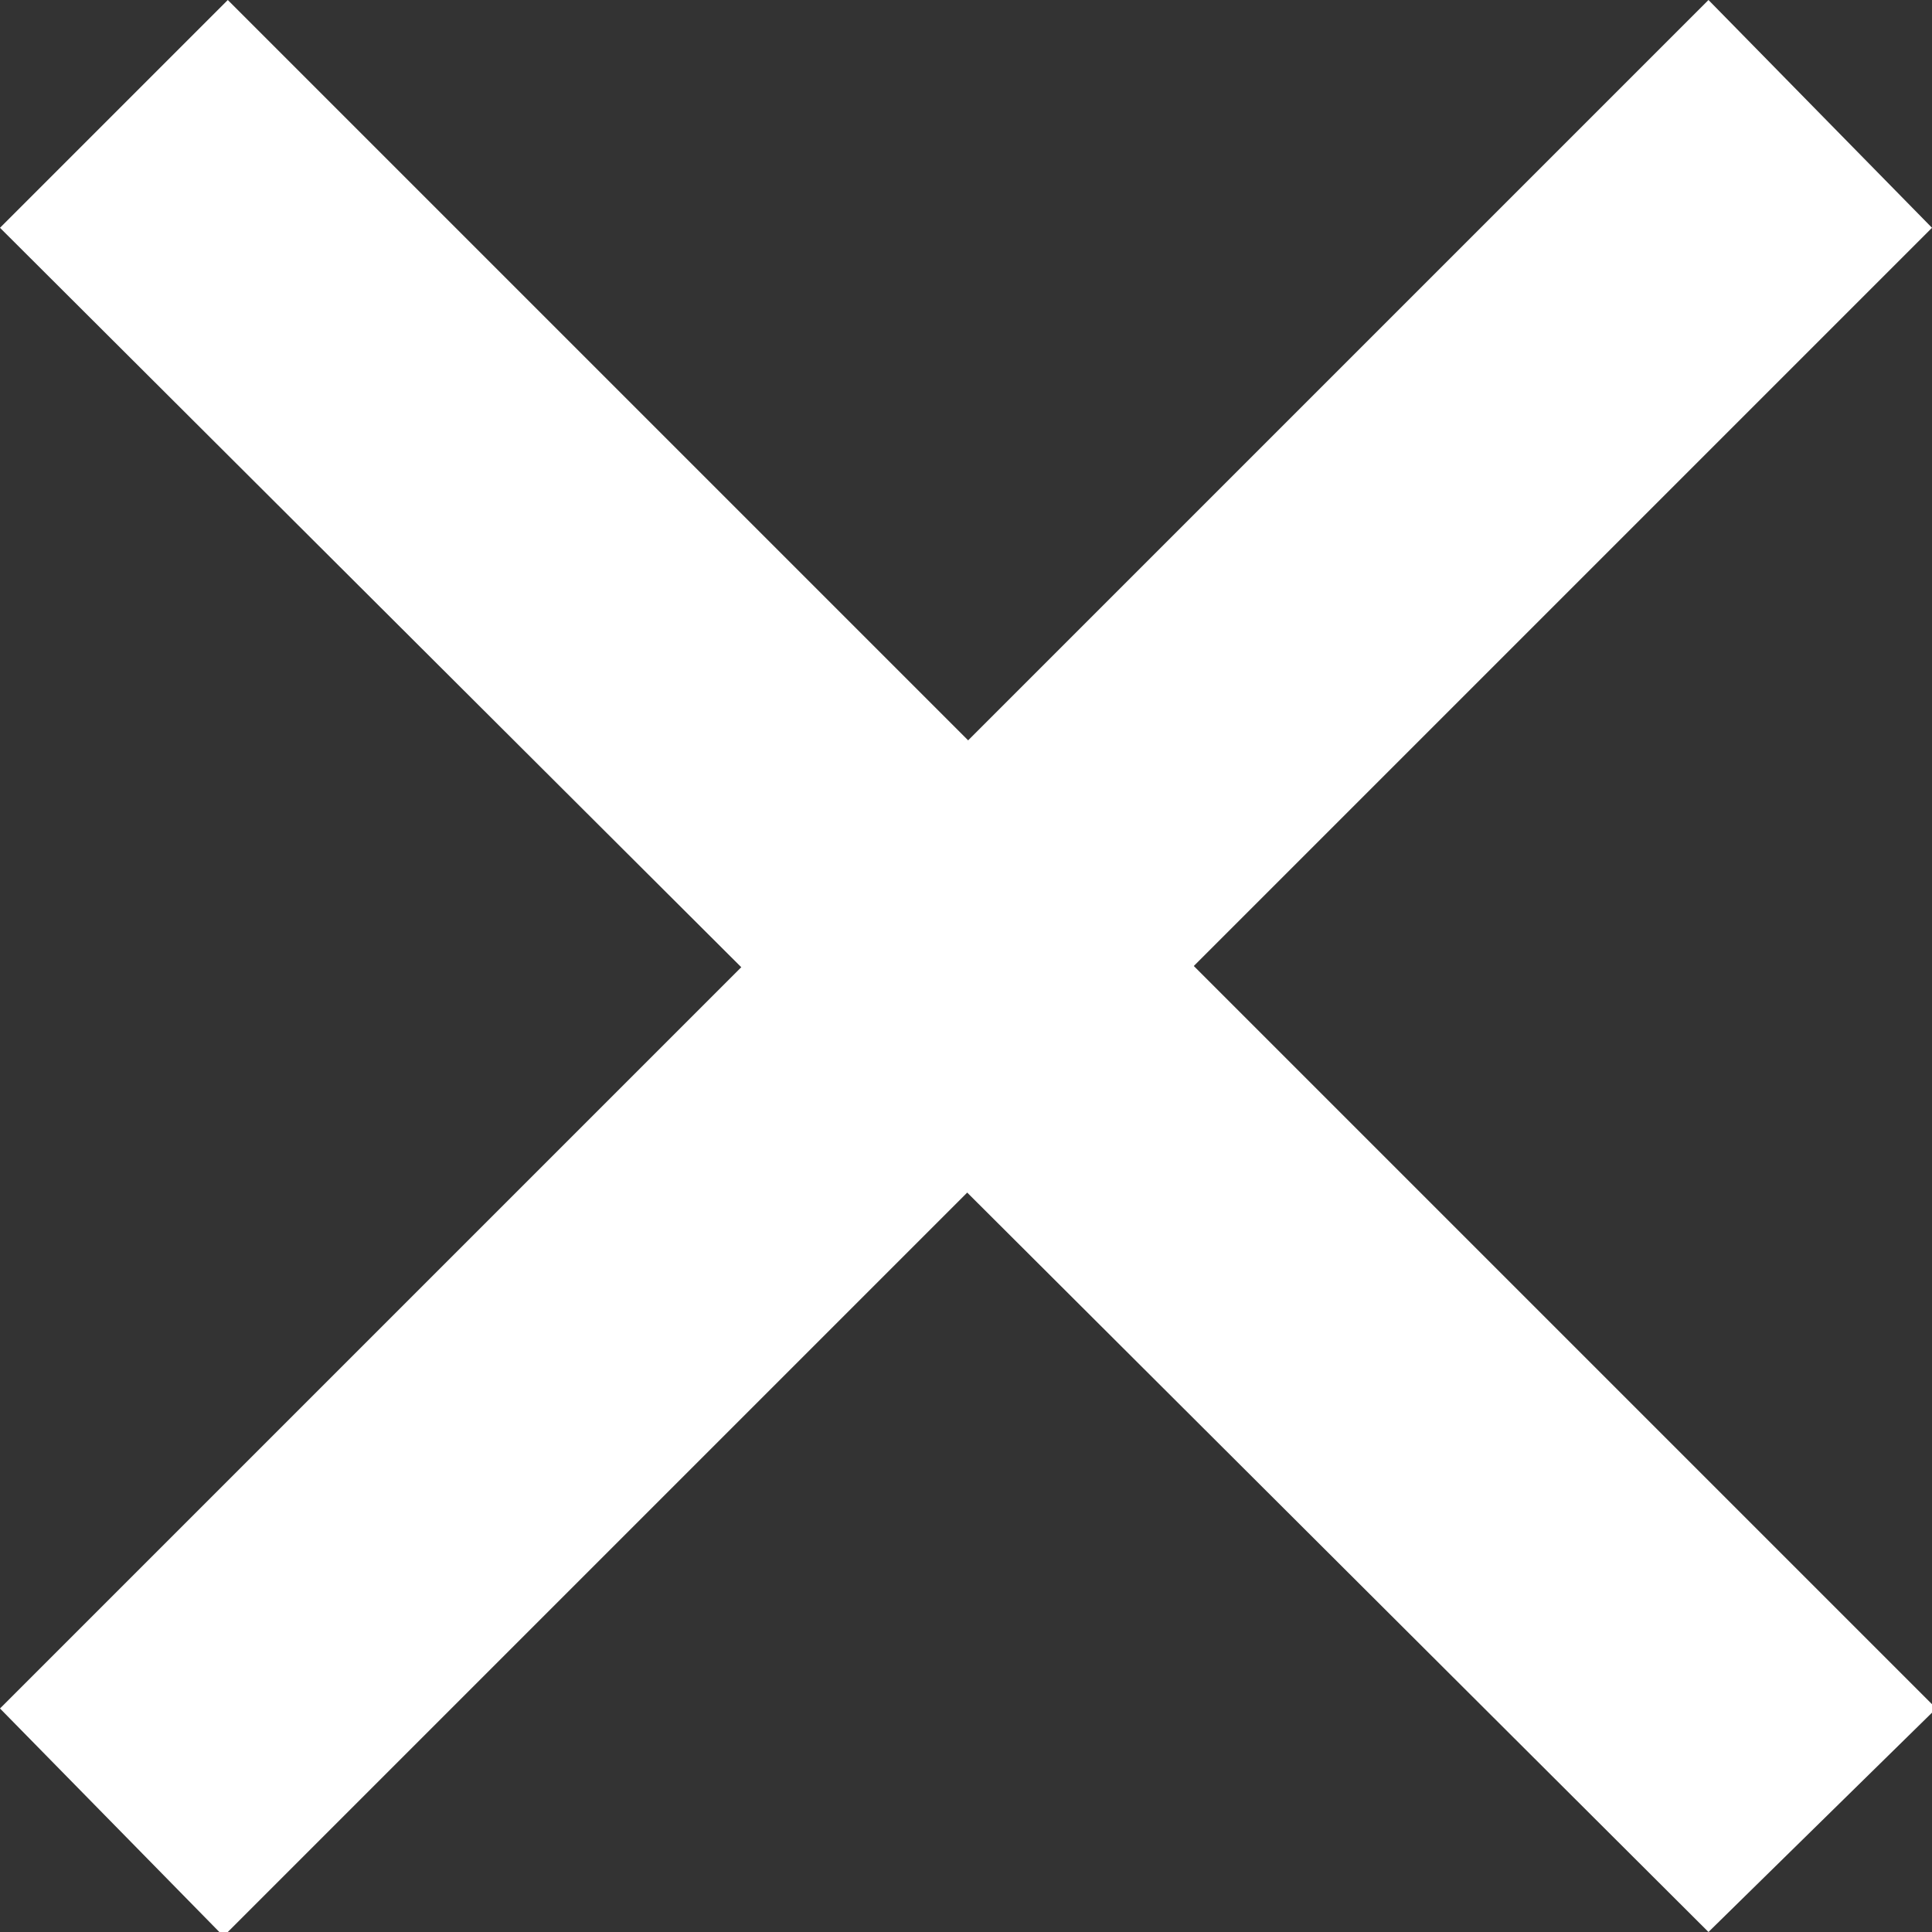
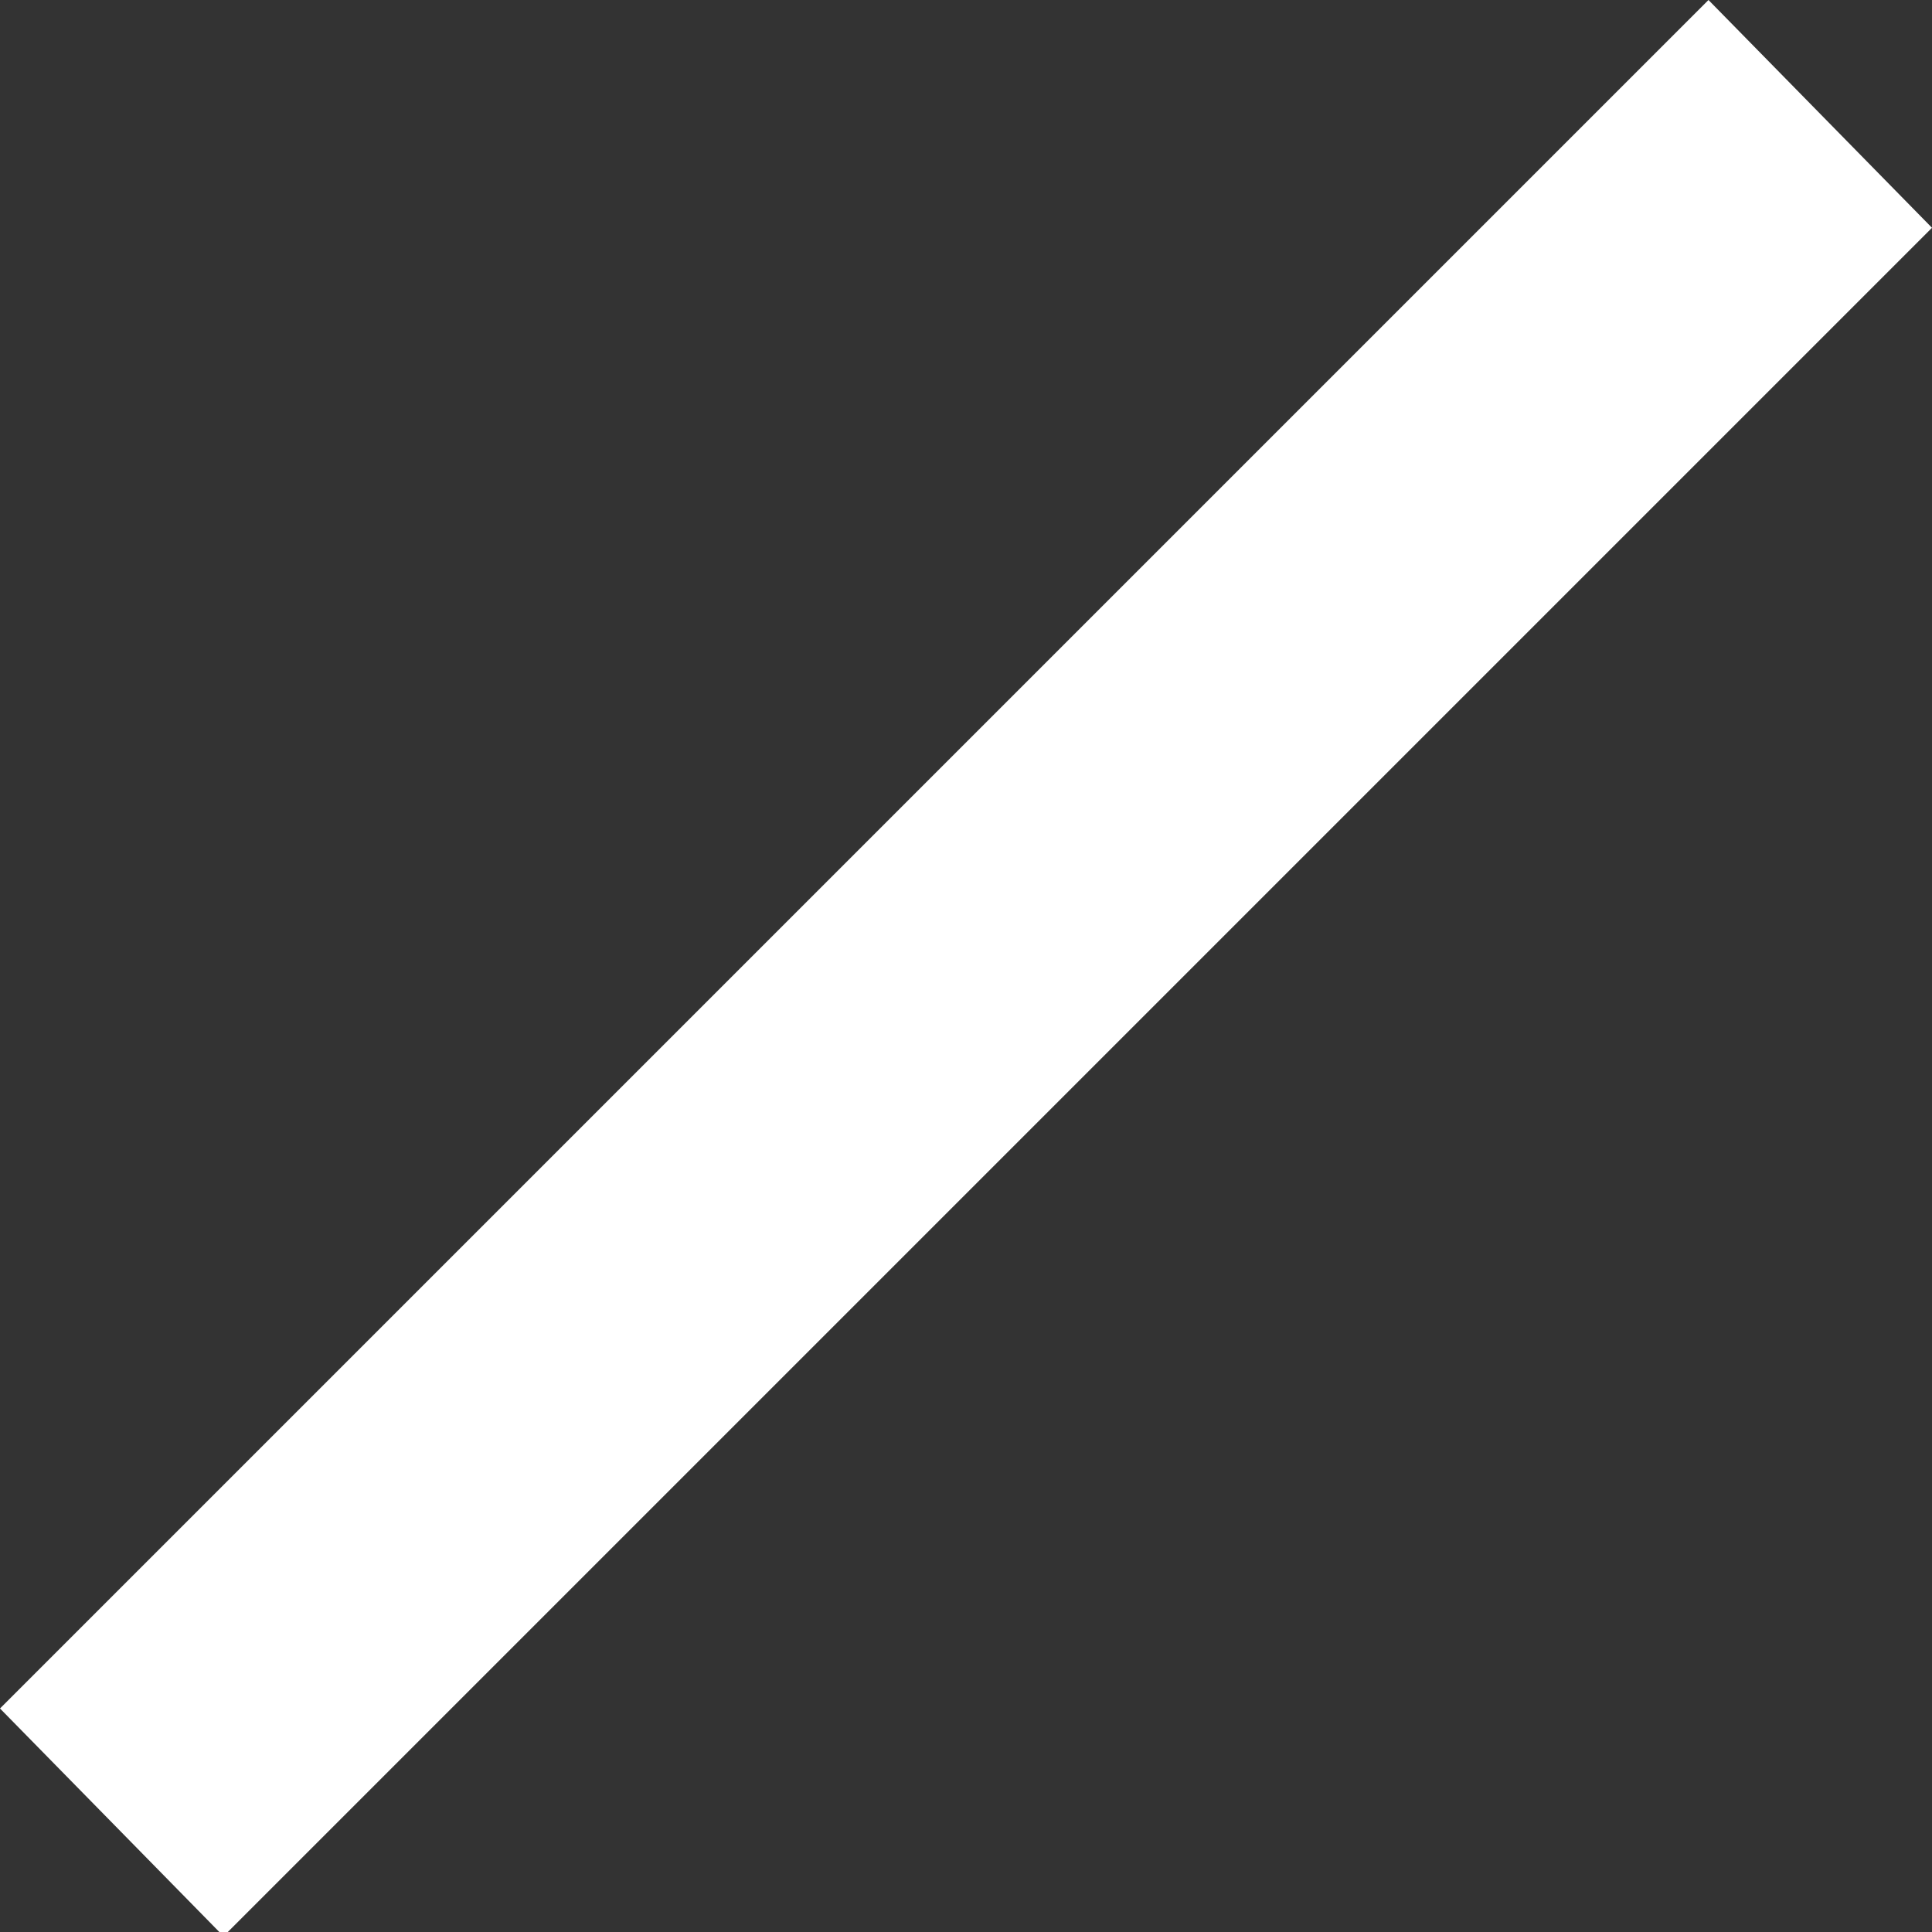
<svg xmlns="http://www.w3.org/2000/svg" width="13.57" height="13.57" viewBox="0 0 13.57 13.57">
  <rect x="0" y="0" width="13.57" height="13.57" fill="#333333" stroke="none" />
  <defs>
    <style>
      .cls-1 {
        fill: #fff;
      }
    </style>
  </defs>
  <g id="Layer_2" data-name="Layer 2">
    <g id="Layer_3" data-name="Layer 3">
      <g>
-         <path class="cls-1" d="M13.57,1.6l-12,12L0,12,12,0Z" />
-         <path class="cls-1" d="M1.6,0l12,12L12,13.57,0,1.6Z" />
+         <path class="cls-1" d="M13.57,1.6l-12,12L0,12,12,0" />
      </g>
    </g>
  </g>
</svg>